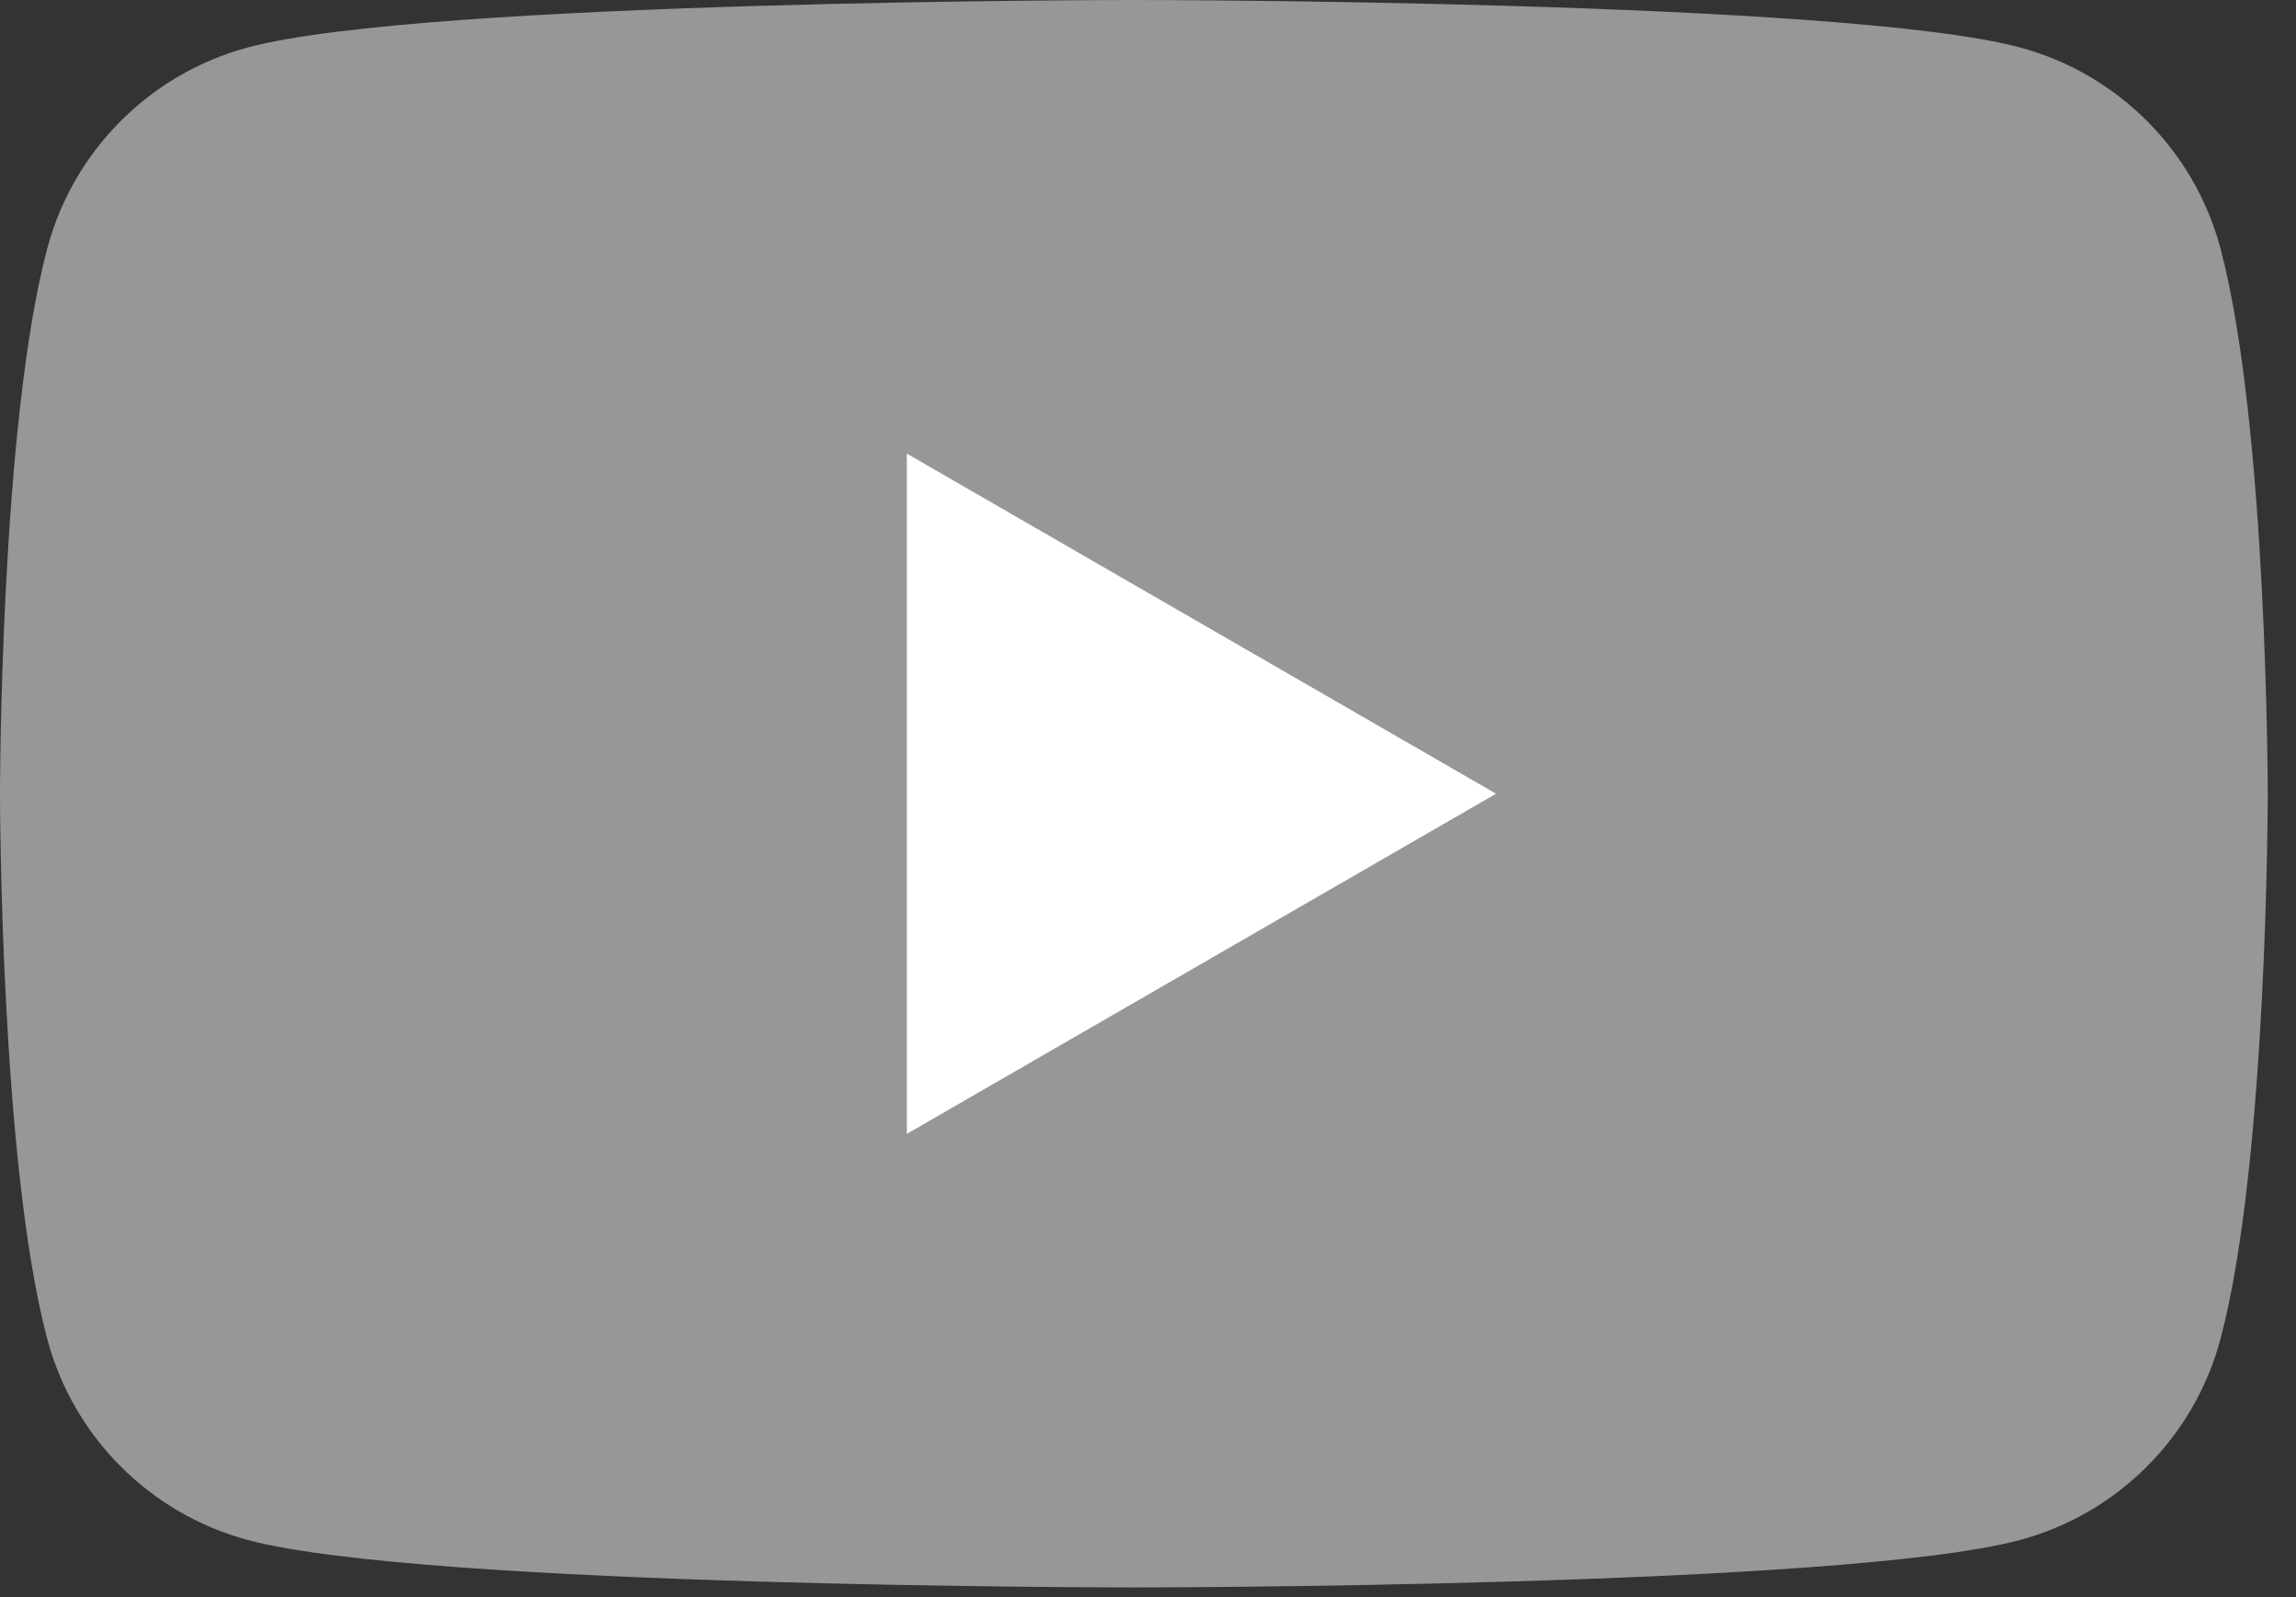
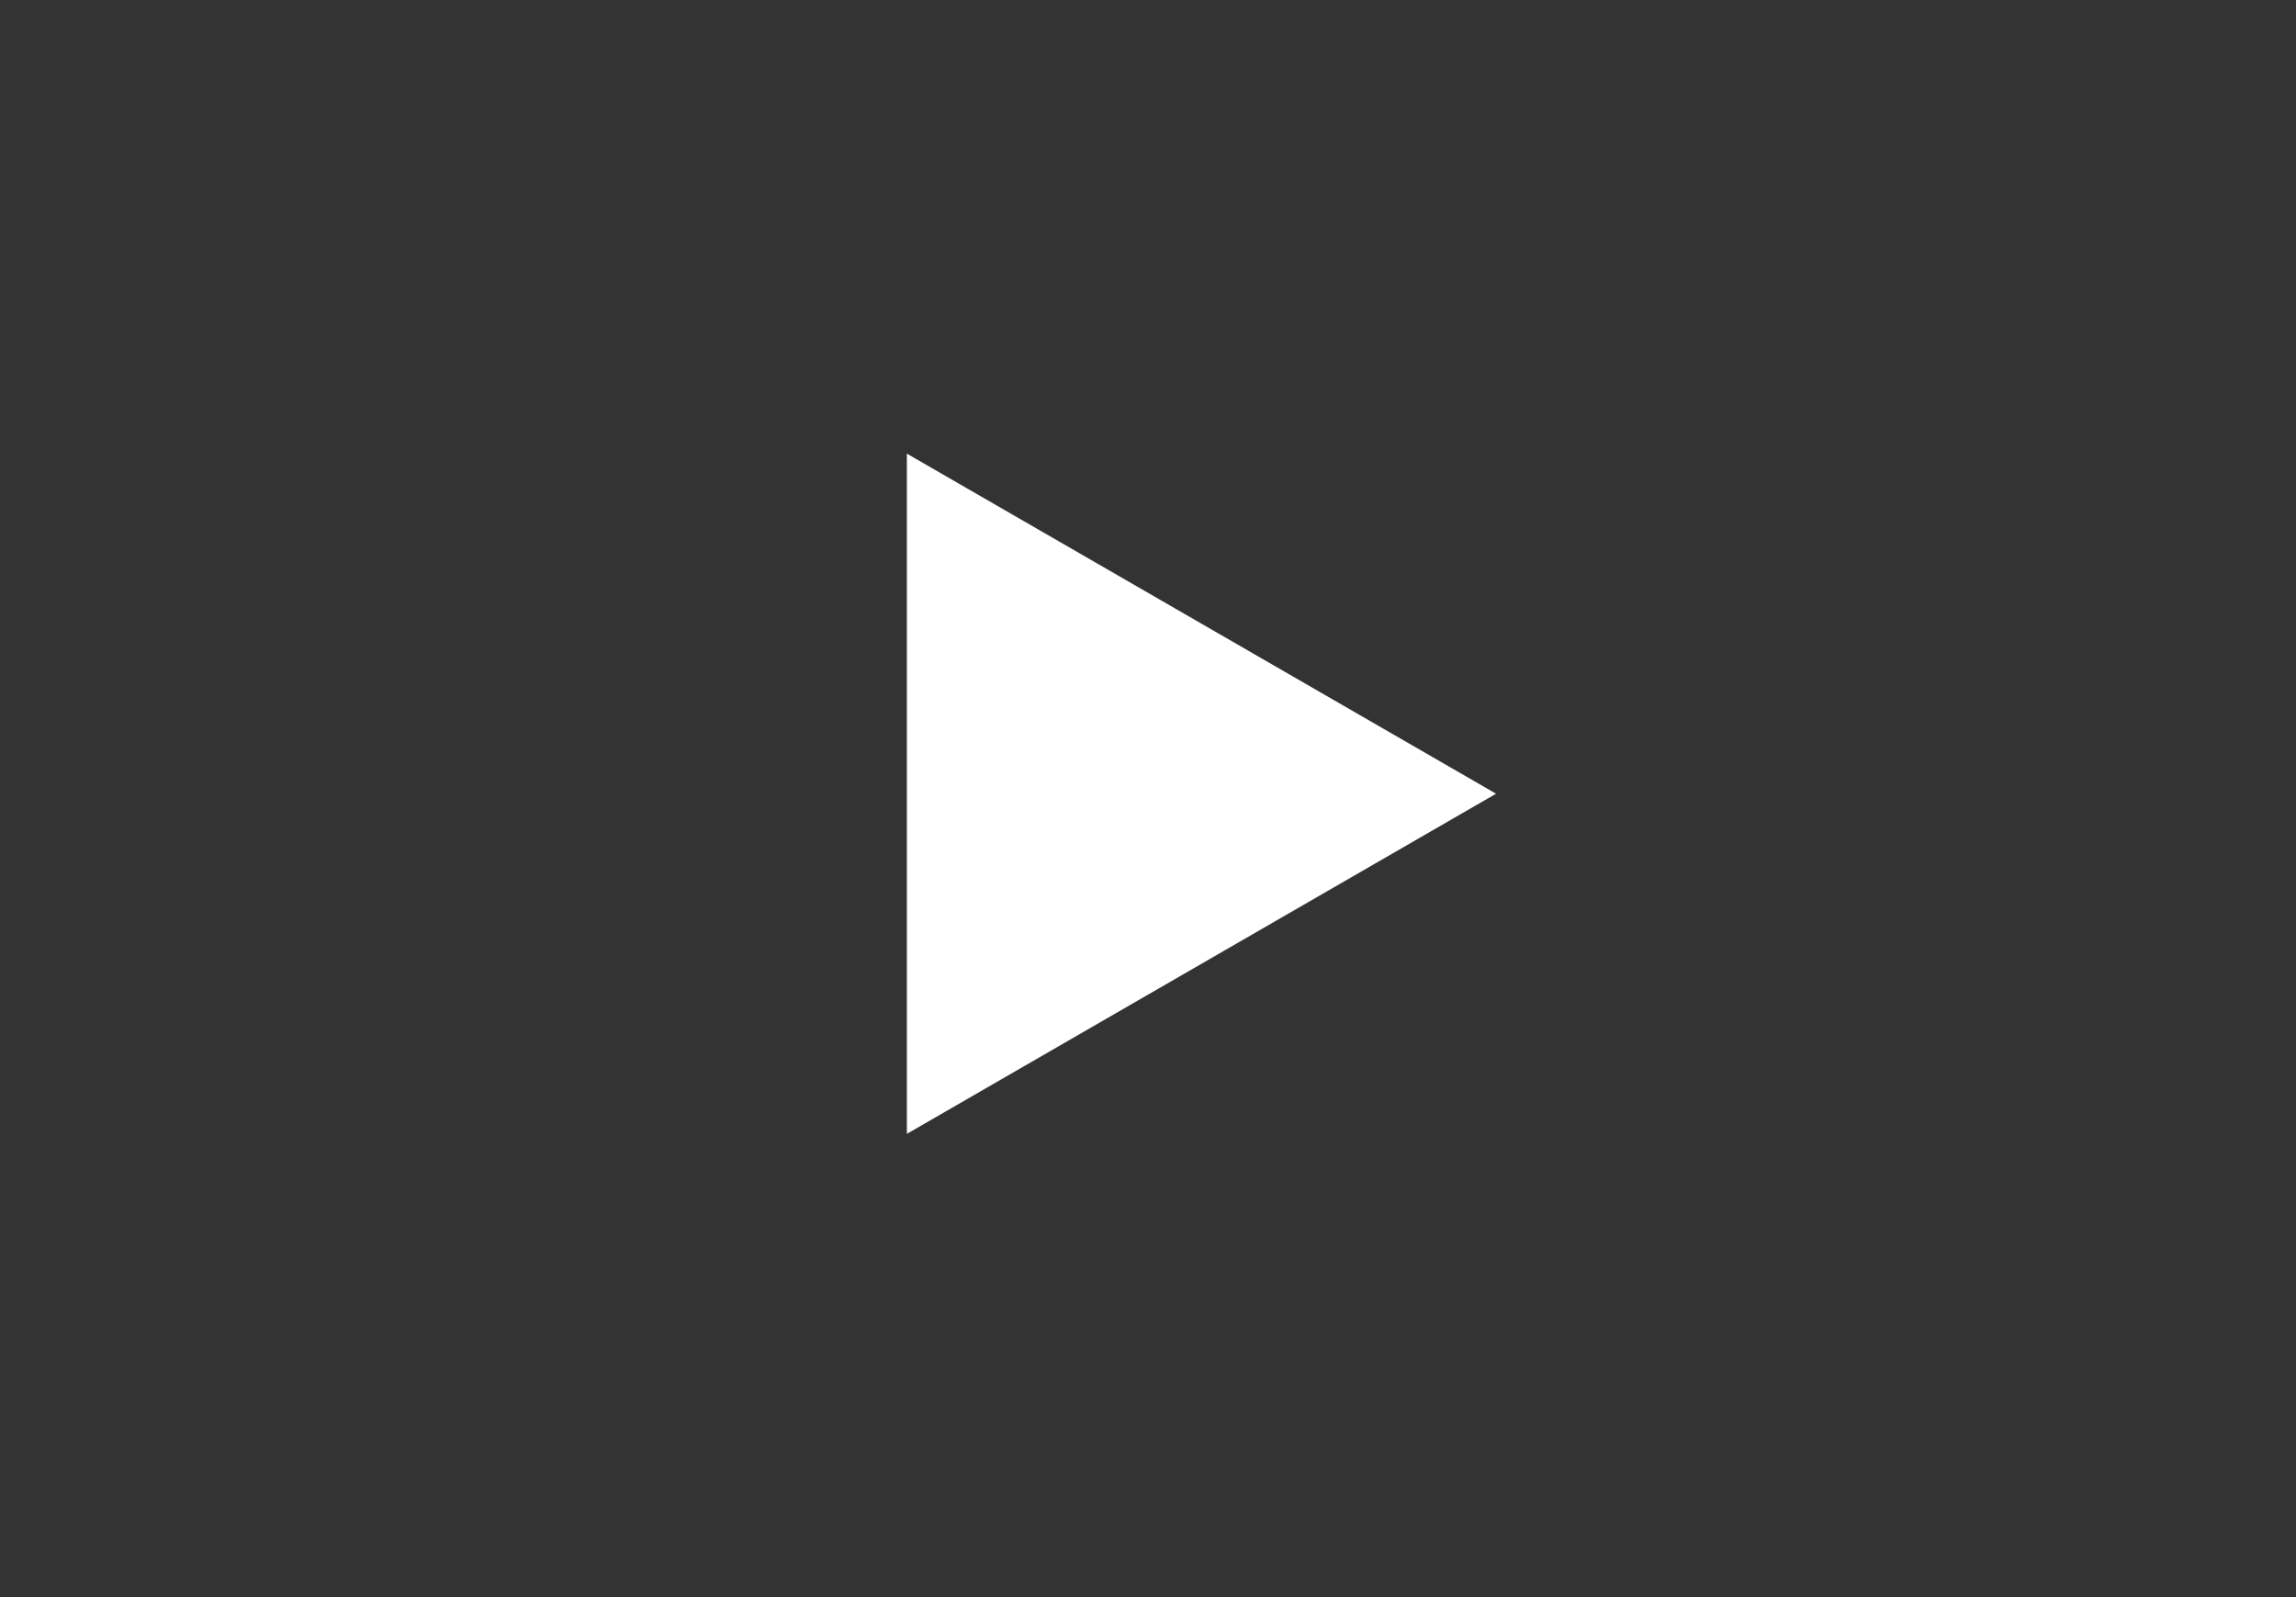
<svg xmlns="http://www.w3.org/2000/svg" width="46" height="32" viewBox="0 0 46 32" fill="none">
  <rect x="0" y="0" width="46" height="32" fill="#333333" stroke="none" />
-   <path d="M44.484 4.967C43.96 3.011 42.423 1.474 40.467 0.95C36.925 0 22.717 0 22.717 0C22.717 0 8.508 0 4.967 0.95C3.011 1.474 1.473 3.011 0.95 4.967C-0 8.509 -0 15.903 -0 15.903C-0 15.903 -0 23.297 0.95 26.839C1.473 28.795 3.011 30.332 4.967 30.856C8.508 31.806 22.717 31.806 22.717 31.806C22.717 31.806 36.925 31.806 40.467 30.856C42.423 30.332 43.96 28.795 44.484 26.839C45.434 23.297 45.434 15.903 45.434 15.903C45.434 15.903 45.43 8.509 44.484 4.967Z" fill="#979797" />
  <path d="M18.169 22.718L29.973 15.903L18.169 9.089V22.718Z" fill="white" />
</svg>